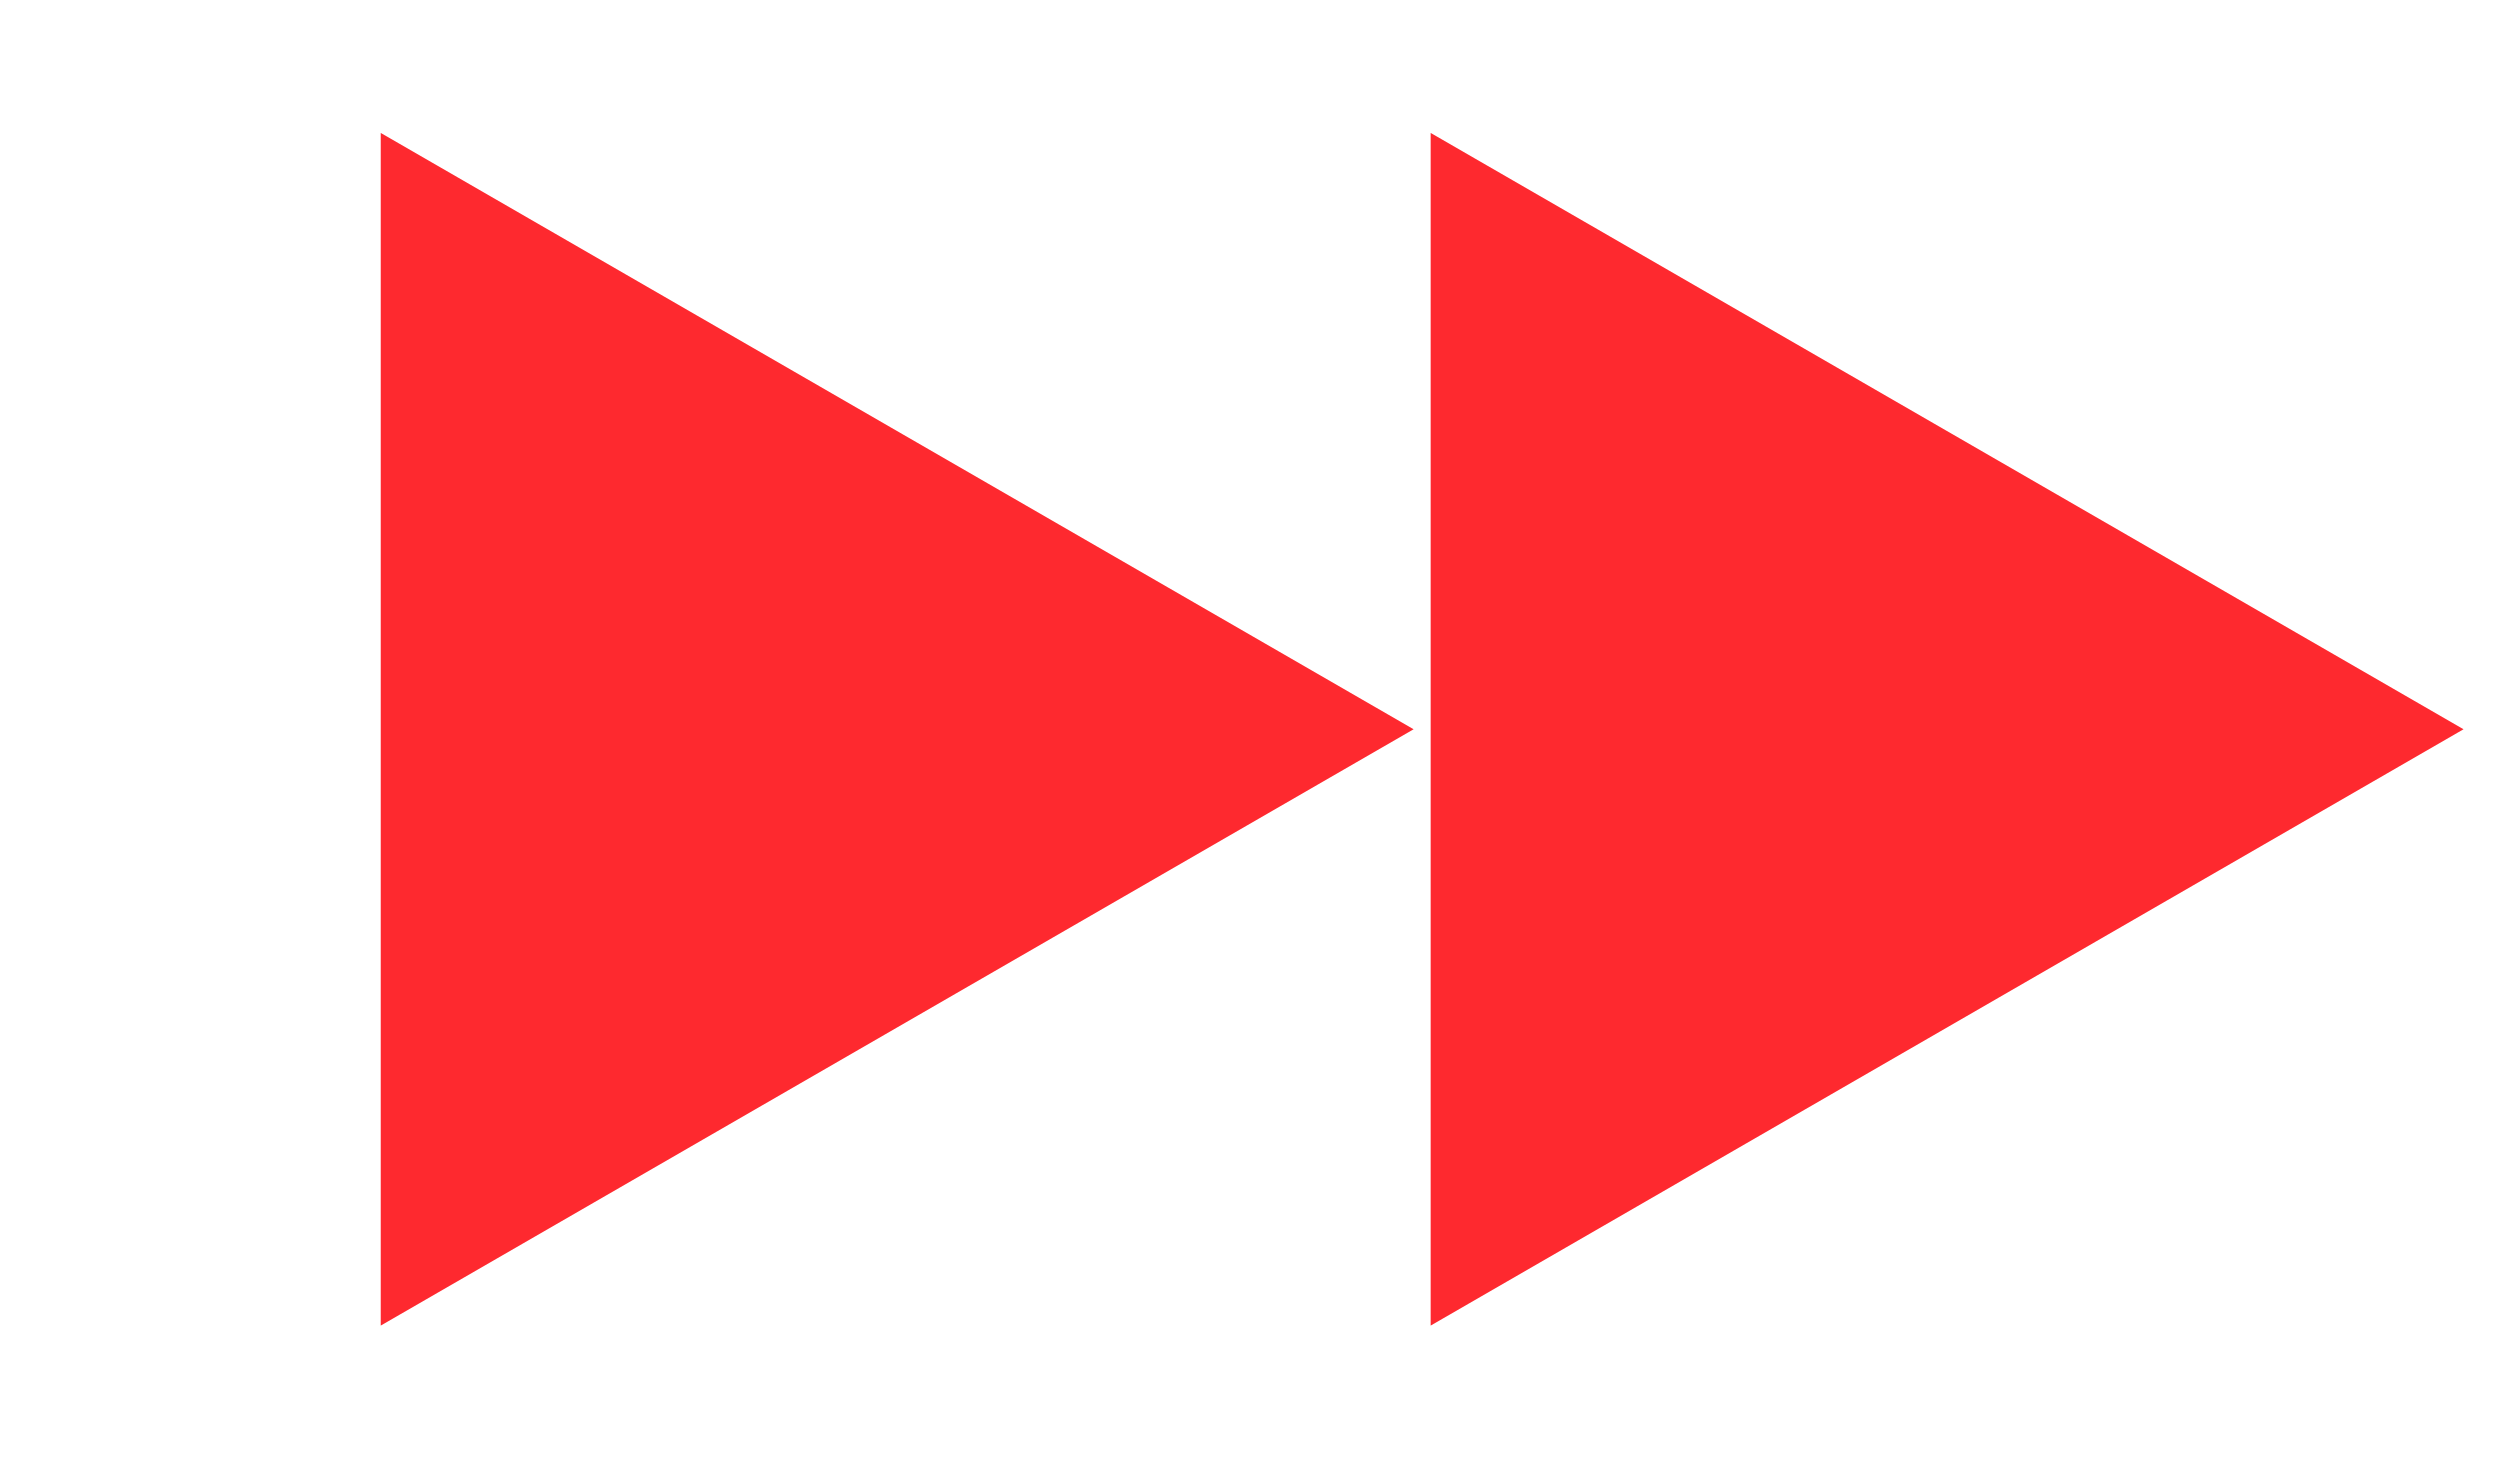
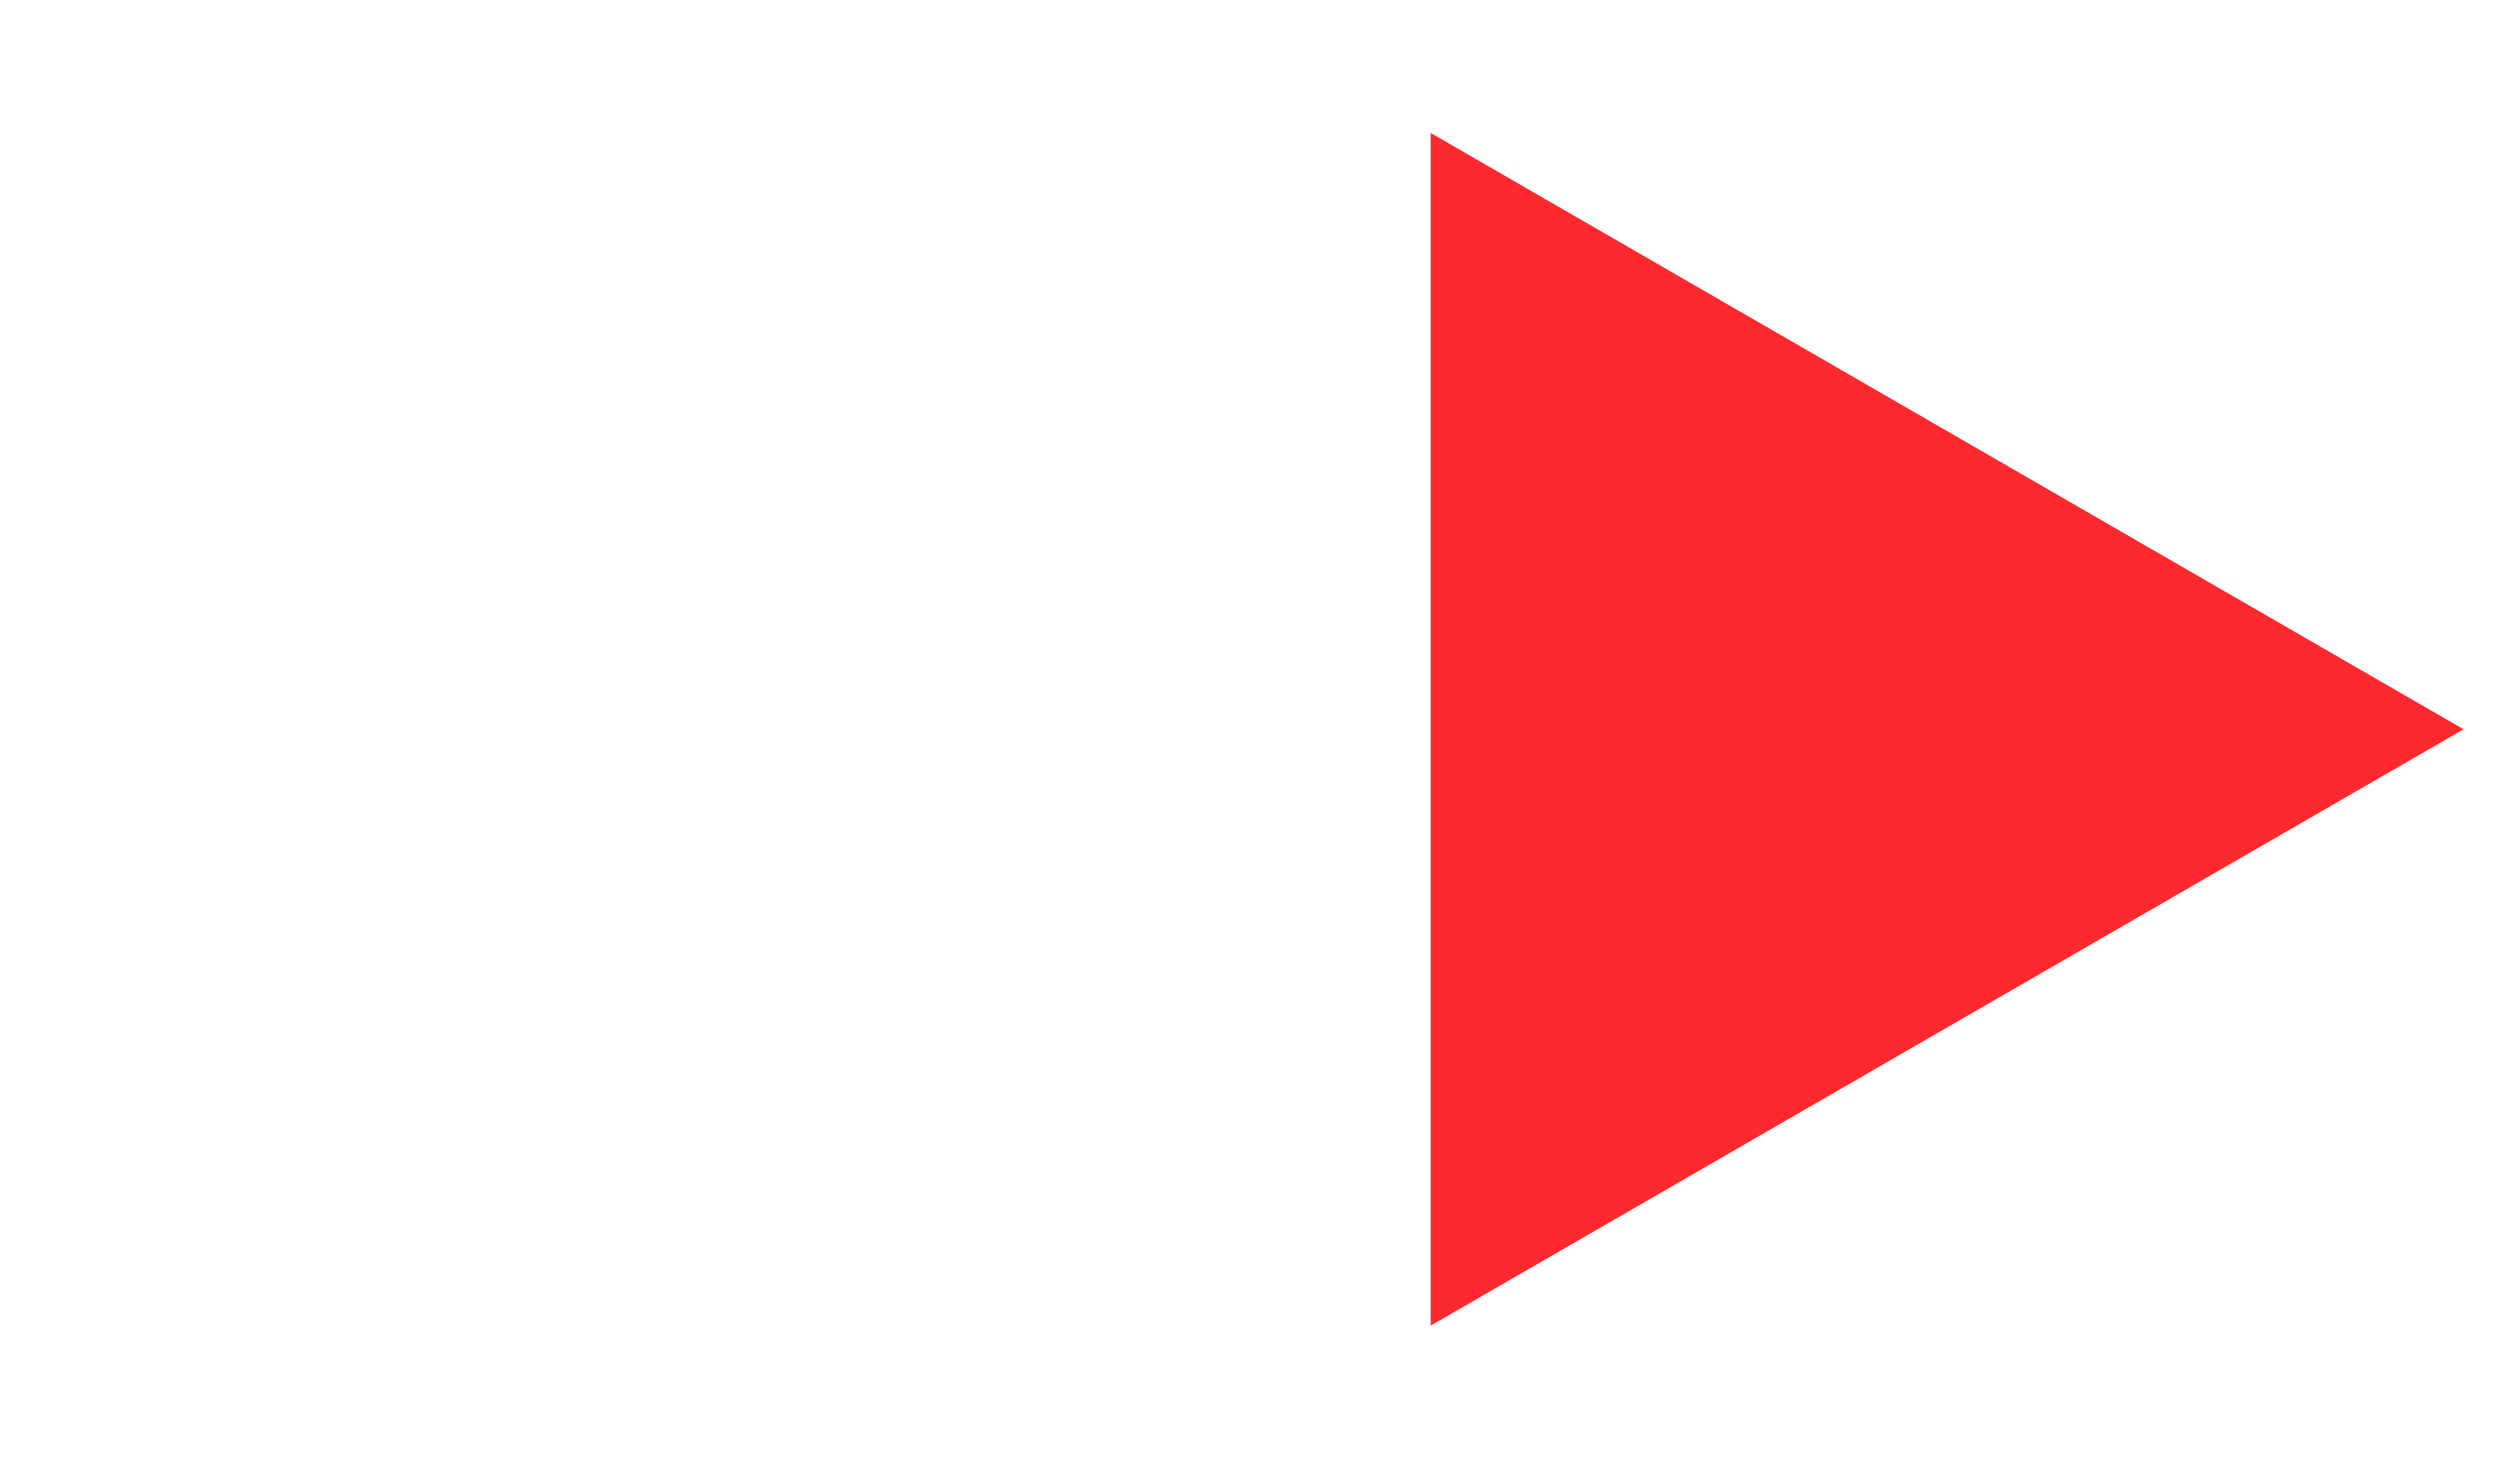
<svg xmlns="http://www.w3.org/2000/svg" fill="none" viewBox="0 0 34 20" height="20" width="34">
-   <path fill="#FE292F" d="M19.225 9.918L5.178 18.028L5.178 1.808L19.225 9.918Z" />
  <path fill="#FE292F" d="M33.504 9.918L19.457 18.028L19.457 1.808L33.504 9.918Z" />
</svg>